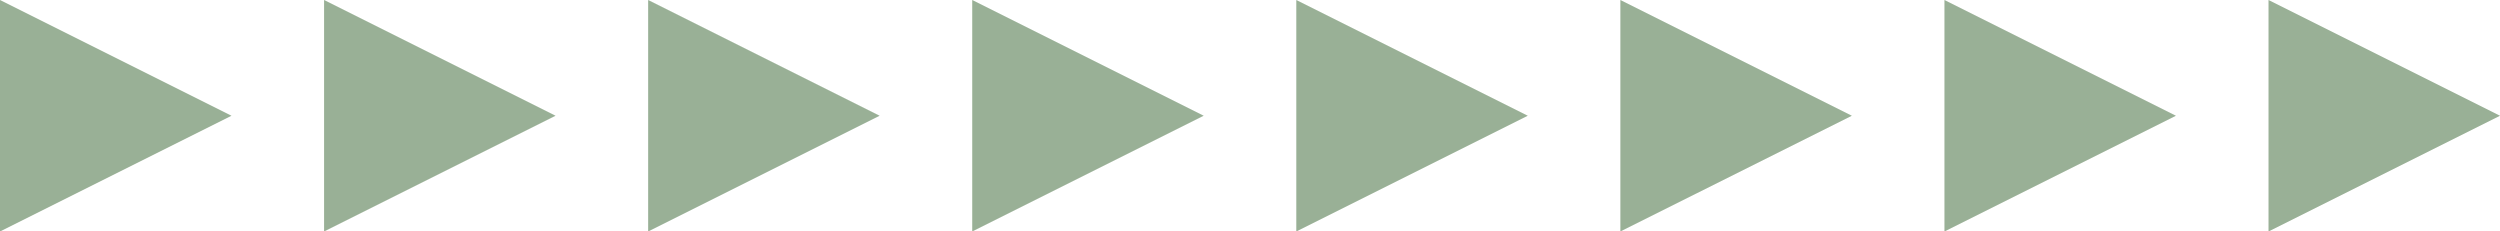
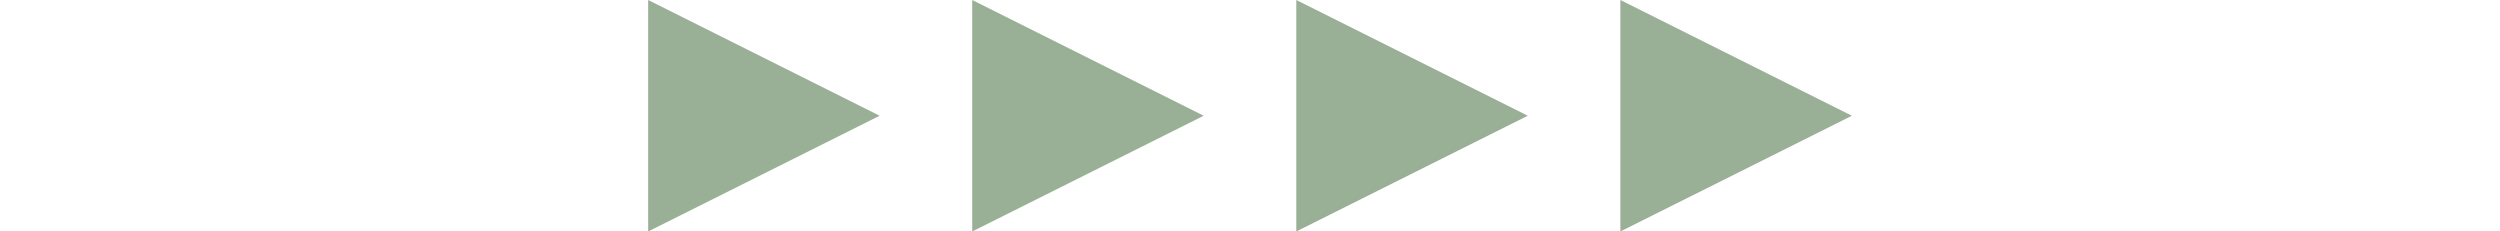
<svg xmlns="http://www.w3.org/2000/svg" id="_レイヤー_2" viewBox="0 0 10.8 1">
  <defs>
    <style>.cls-1{fill:#99b096;}</style>
  </defs>
  <g id="text">
    <g>
      <polygon class="cls-1" points="8 .5 7 1 7 0 8 .5" />
      <polygon class="cls-1" points="6.6 .5 5.6 1 5.6 0 6.6 .5" />
      <polygon class="cls-1" points="5.2 .5 4.2 1 4.2 0 5.2 .5" />
      <polygon class="cls-1" points="3.8 .5 2.8 1 2.8 0 3.8 .5" />
-       <polygon class="cls-1" points="2.4 .5 1.4 1 1.4 0 2.4 .5" />
-       <polygon class="cls-1" points="1 .5 0 1 0 0 1 .5" />
-       <polygon class="cls-1" points="9.4 .5 8.4 1 8.4 0 9.4 .5" />
-       <polygon class="cls-1" points="10.8 .5 9.8 1 9.8 0 10.8 .5" />
    </g>
  </g>
</svg>